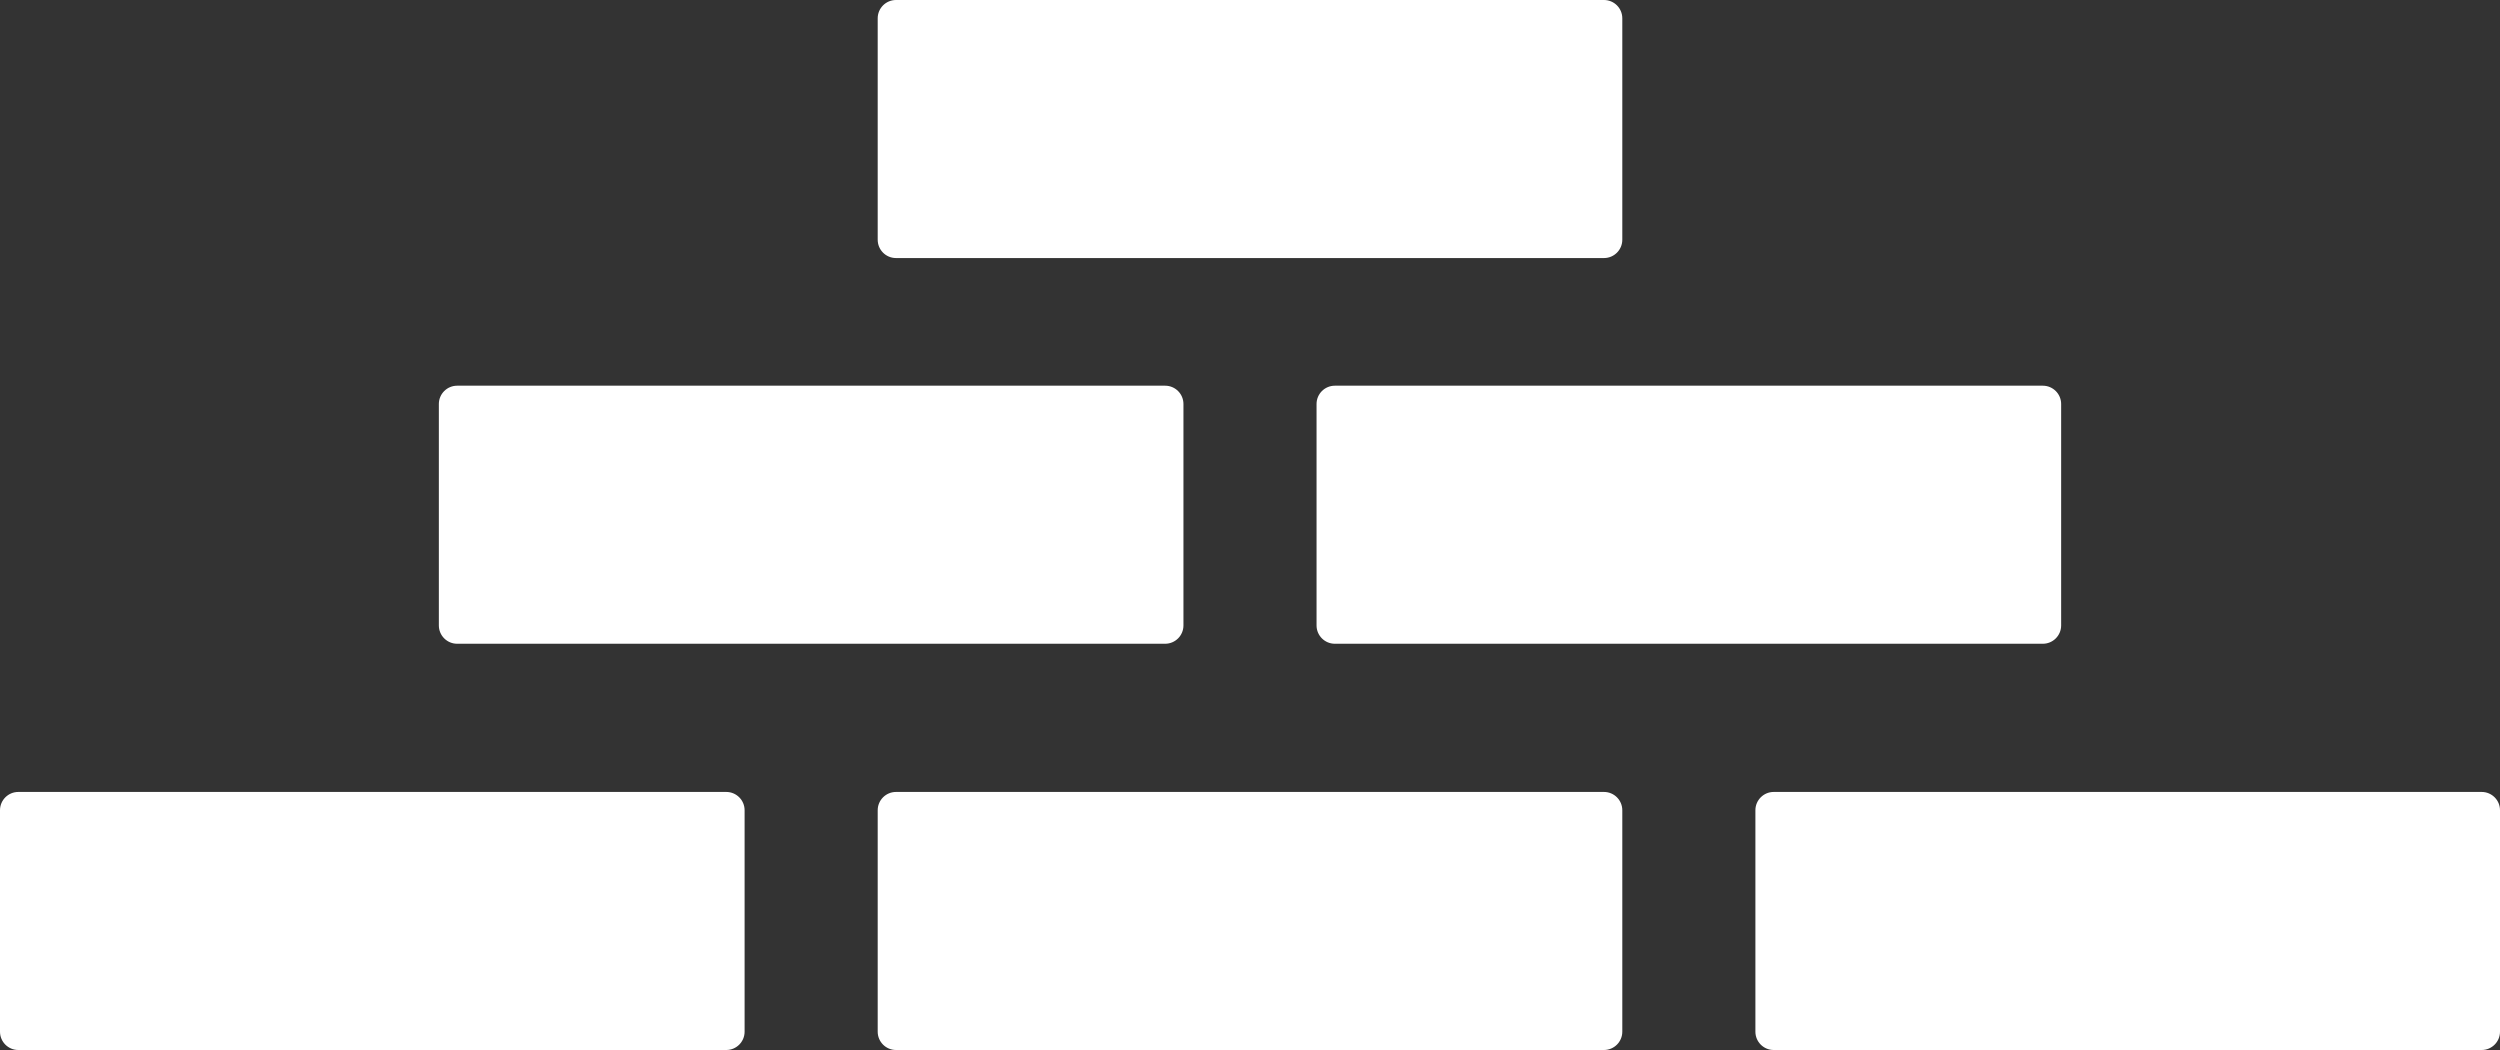
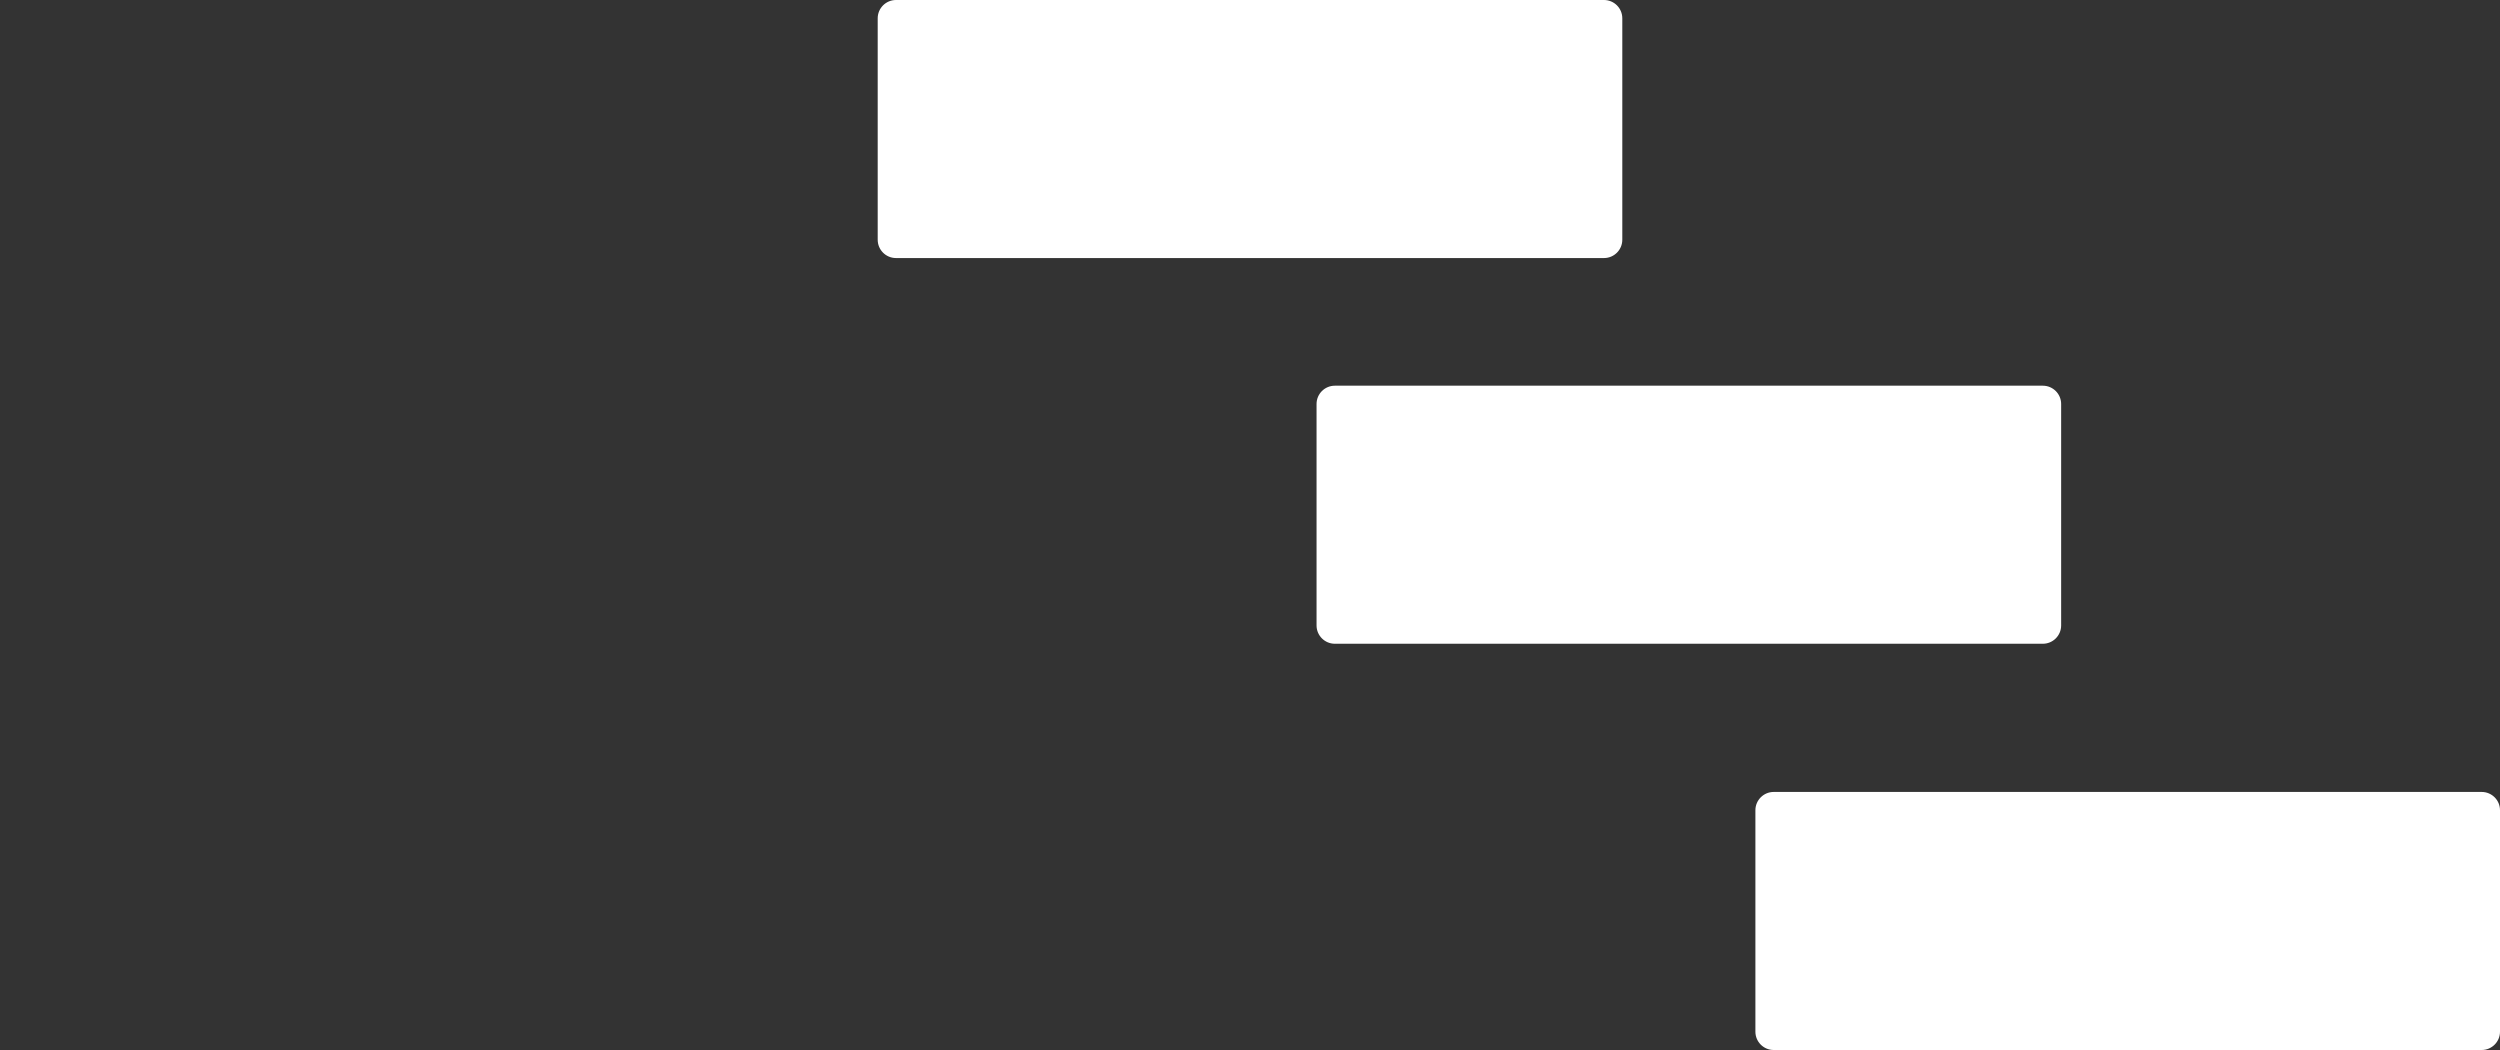
<svg xmlns="http://www.w3.org/2000/svg" width="100%" height="100%" viewBox="0 0 50 21" version="1.1" xml:space="preserve" style="fill-rule:evenodd;clip-rule:evenodd;stroke-linejoin:round;stroke-miterlimit:1.414;">
  <rect x="0" y="0" width="50" height="21" fill="#333333" stroke="none" />
  <g transform="matrix(1,0,0,1,0,-8.057)">
-     <path d="M14.892,24.262C14.892,24.06 14.728,23.896 14.526,23.896L0.366,23.896C0.164,23.896 0,24.06 0,24.262L0,28.691C0,28.893 0.164,29.057 0.366,29.057L14.526,29.057C14.728,29.057 14.892,28.893 14.892,28.691L14.892,24.262Z" style="fill:white;" />
-   </g>
+     </g>
  <g transform="matrix(1,0,0,1,0,-8.057)">
-     <path d="M32.446,24.262C32.446,24.06 32.282,23.896 32.08,23.896L17.92,23.896C17.718,23.896 17.554,24.06 17.554,24.262L17.554,28.691C17.554,28.893 17.718,29.057 17.92,29.057L32.08,29.057C32.282,29.057 32.446,28.893 32.446,28.691L32.446,24.262Z" style="fill:white;" />
-   </g>
+     </g>
  <g transform="matrix(1,0,0,1,0,-8.057)">
    <path d="M50,24.262C50,24.06 49.836,23.896 49.634,23.896L35.474,23.896C35.272,23.896 35.108,24.06 35.108,24.262L35.108,28.691C35.108,28.893 35.272,29.057 35.474,29.057L49.634,29.057C49.836,29.057 50,28.893 50,28.691L50,24.262Z" style="fill:white;" />
  </g>
  <g transform="matrix(1,0,0,1,0,-8.057)">
-     <path d="M23.669,16.137C23.669,15.935 23.505,15.771 23.303,15.771L9.143,15.771C8.941,15.771 8.777,15.935 8.777,16.137L8.777,20.566C8.777,20.768 8.941,20.932 9.143,20.932L23.303,20.932C23.505,20.932 23.669,20.768 23.669,20.566L23.669,16.137Z" style="fill:white;" />
-   </g>
+     </g>
  <g transform="matrix(1,0,0,1,0,-8.057)">
    <path d="M41.223,16.137C41.223,15.935 41.059,15.771 40.857,15.771L26.697,15.771C26.495,15.771 26.331,15.935 26.331,16.137L26.331,20.566C26.331,20.768 26.495,20.932 26.697,20.932L40.857,20.932C41.059,20.932 41.223,20.768 41.223,20.566L41.223,16.137Z" style="fill:white;" />
  </g>
  <g transform="matrix(1,0,0,1,0,-8.057)">
    <path d="M32.446,8.423C32.446,8.221 32.282,8.057 32.08,8.057L17.92,8.057C17.718,8.057 17.554,8.221 17.554,8.423L17.554,12.852C17.554,13.054 17.718,13.218 17.92,13.218L32.08,13.218C32.282,13.218 32.446,13.054 32.446,12.852L32.446,8.423Z" style="fill:white;" />
  </g>
</svg>